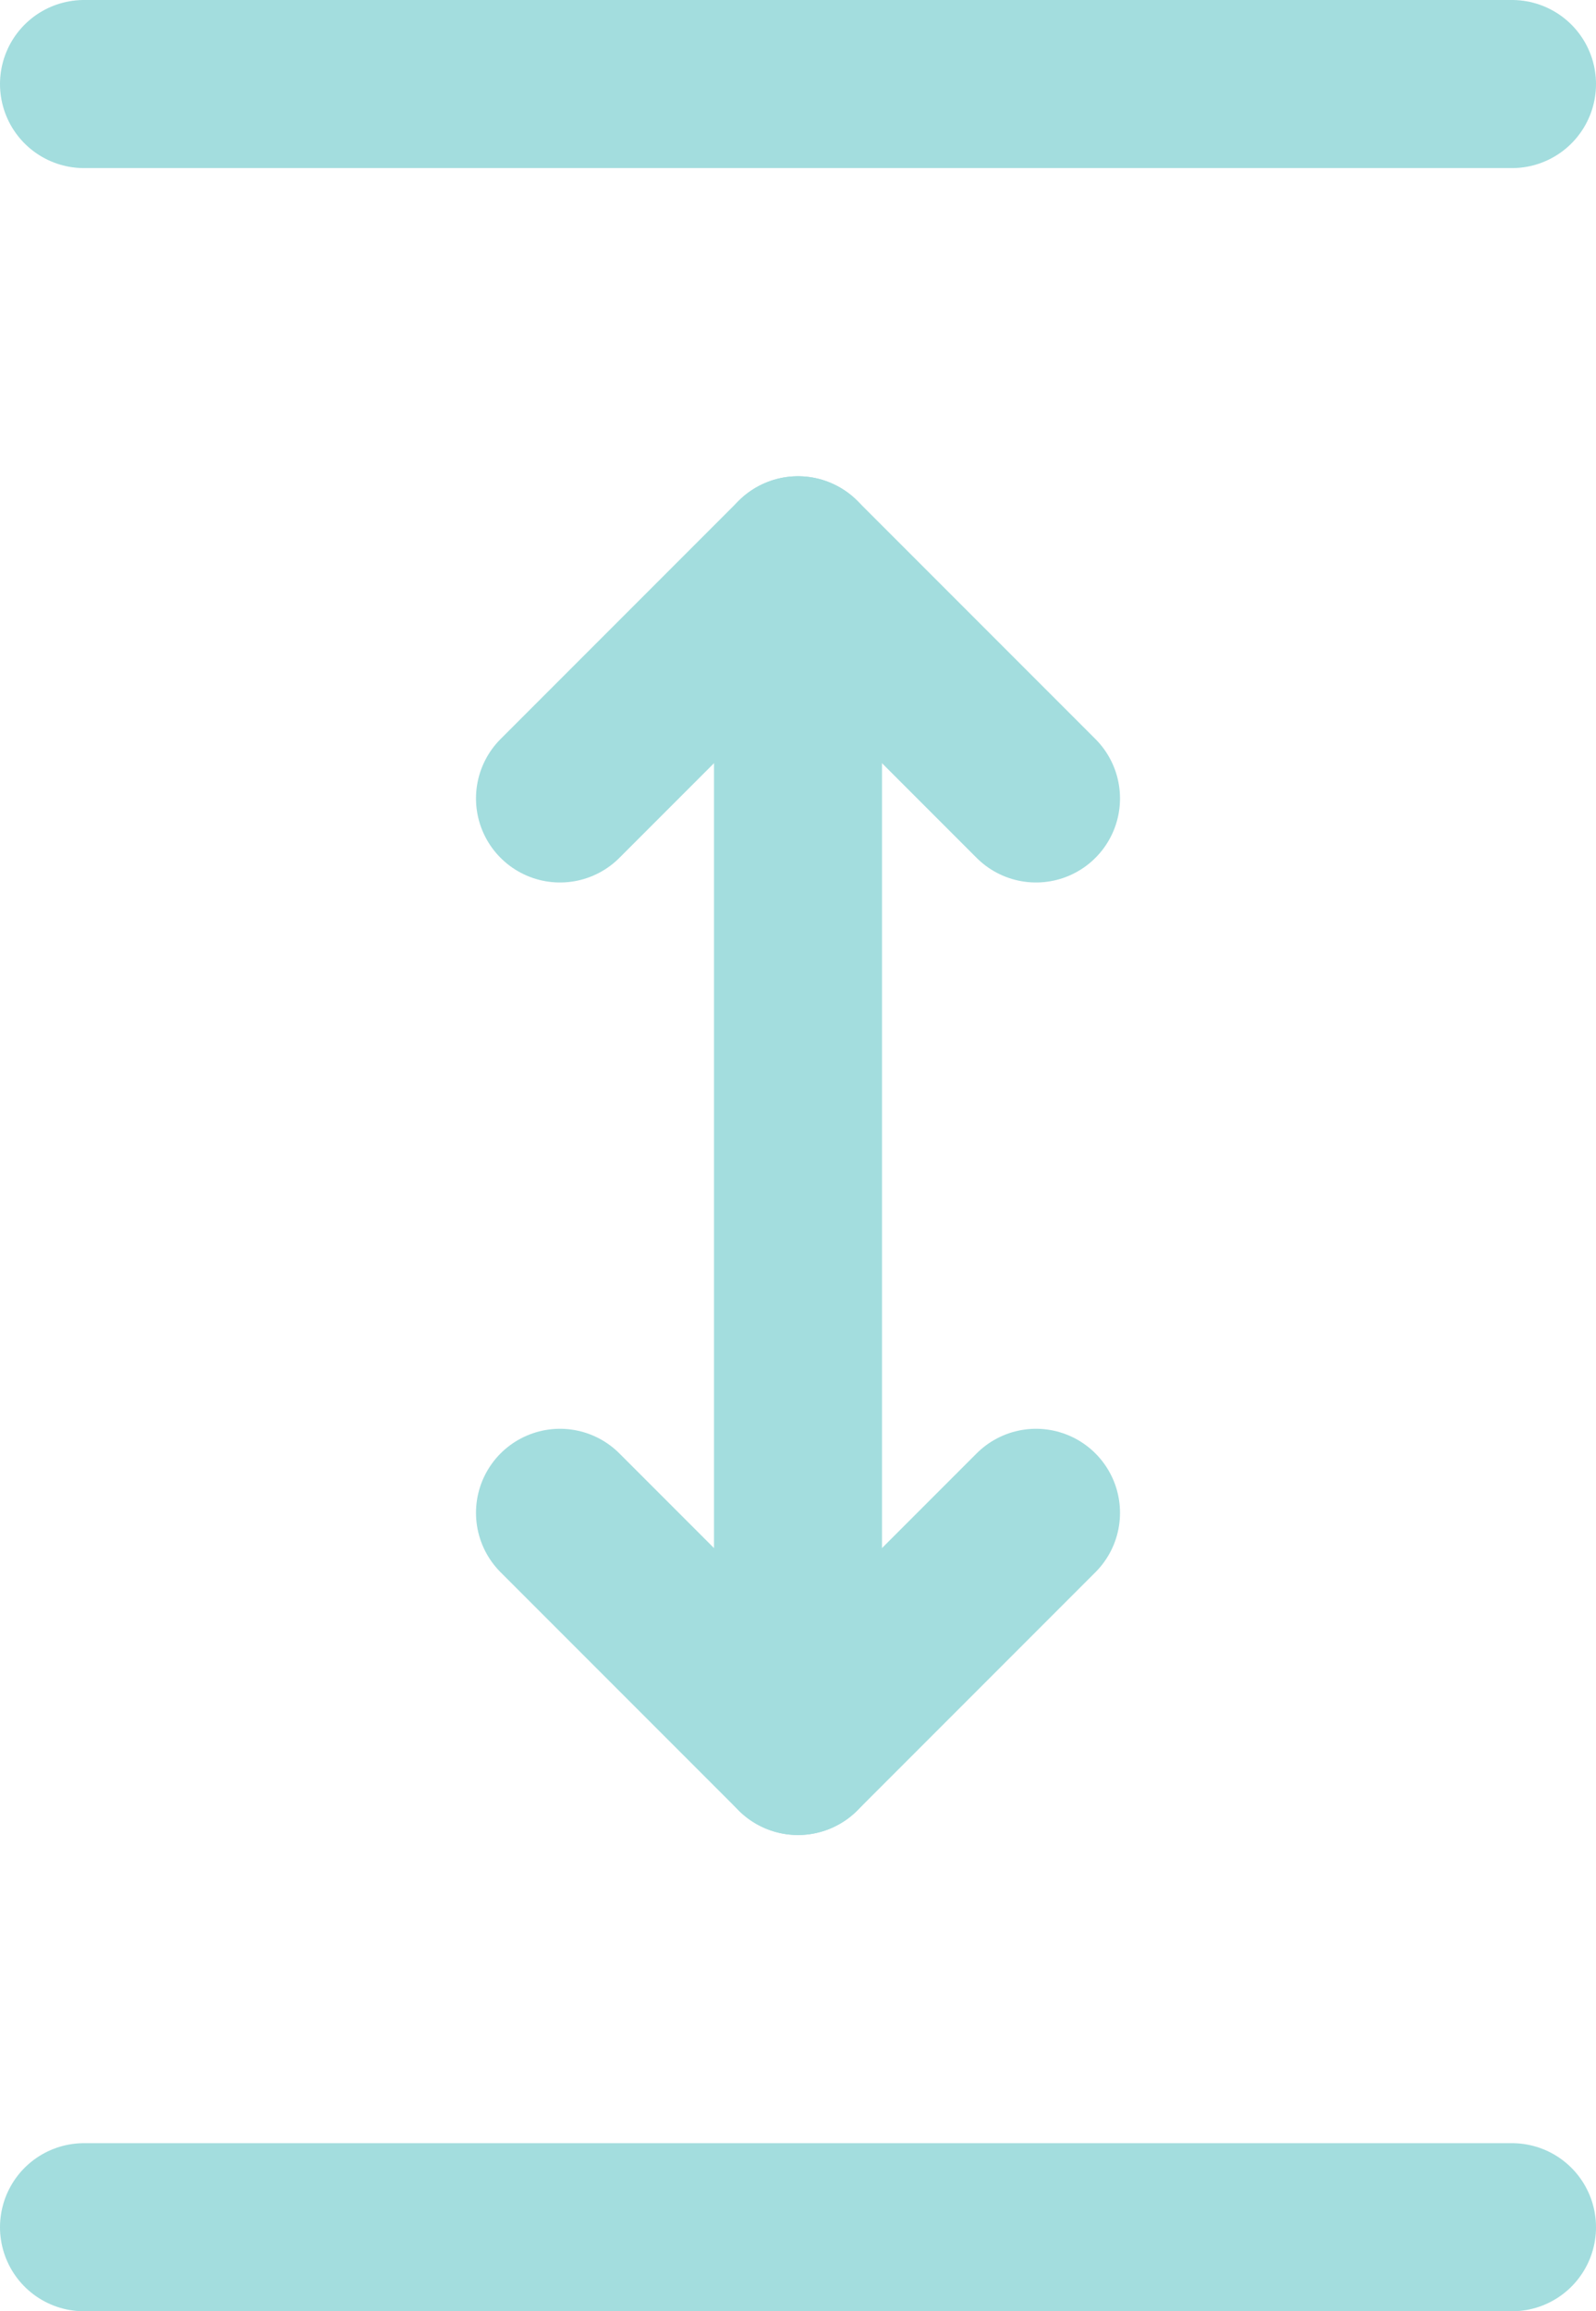
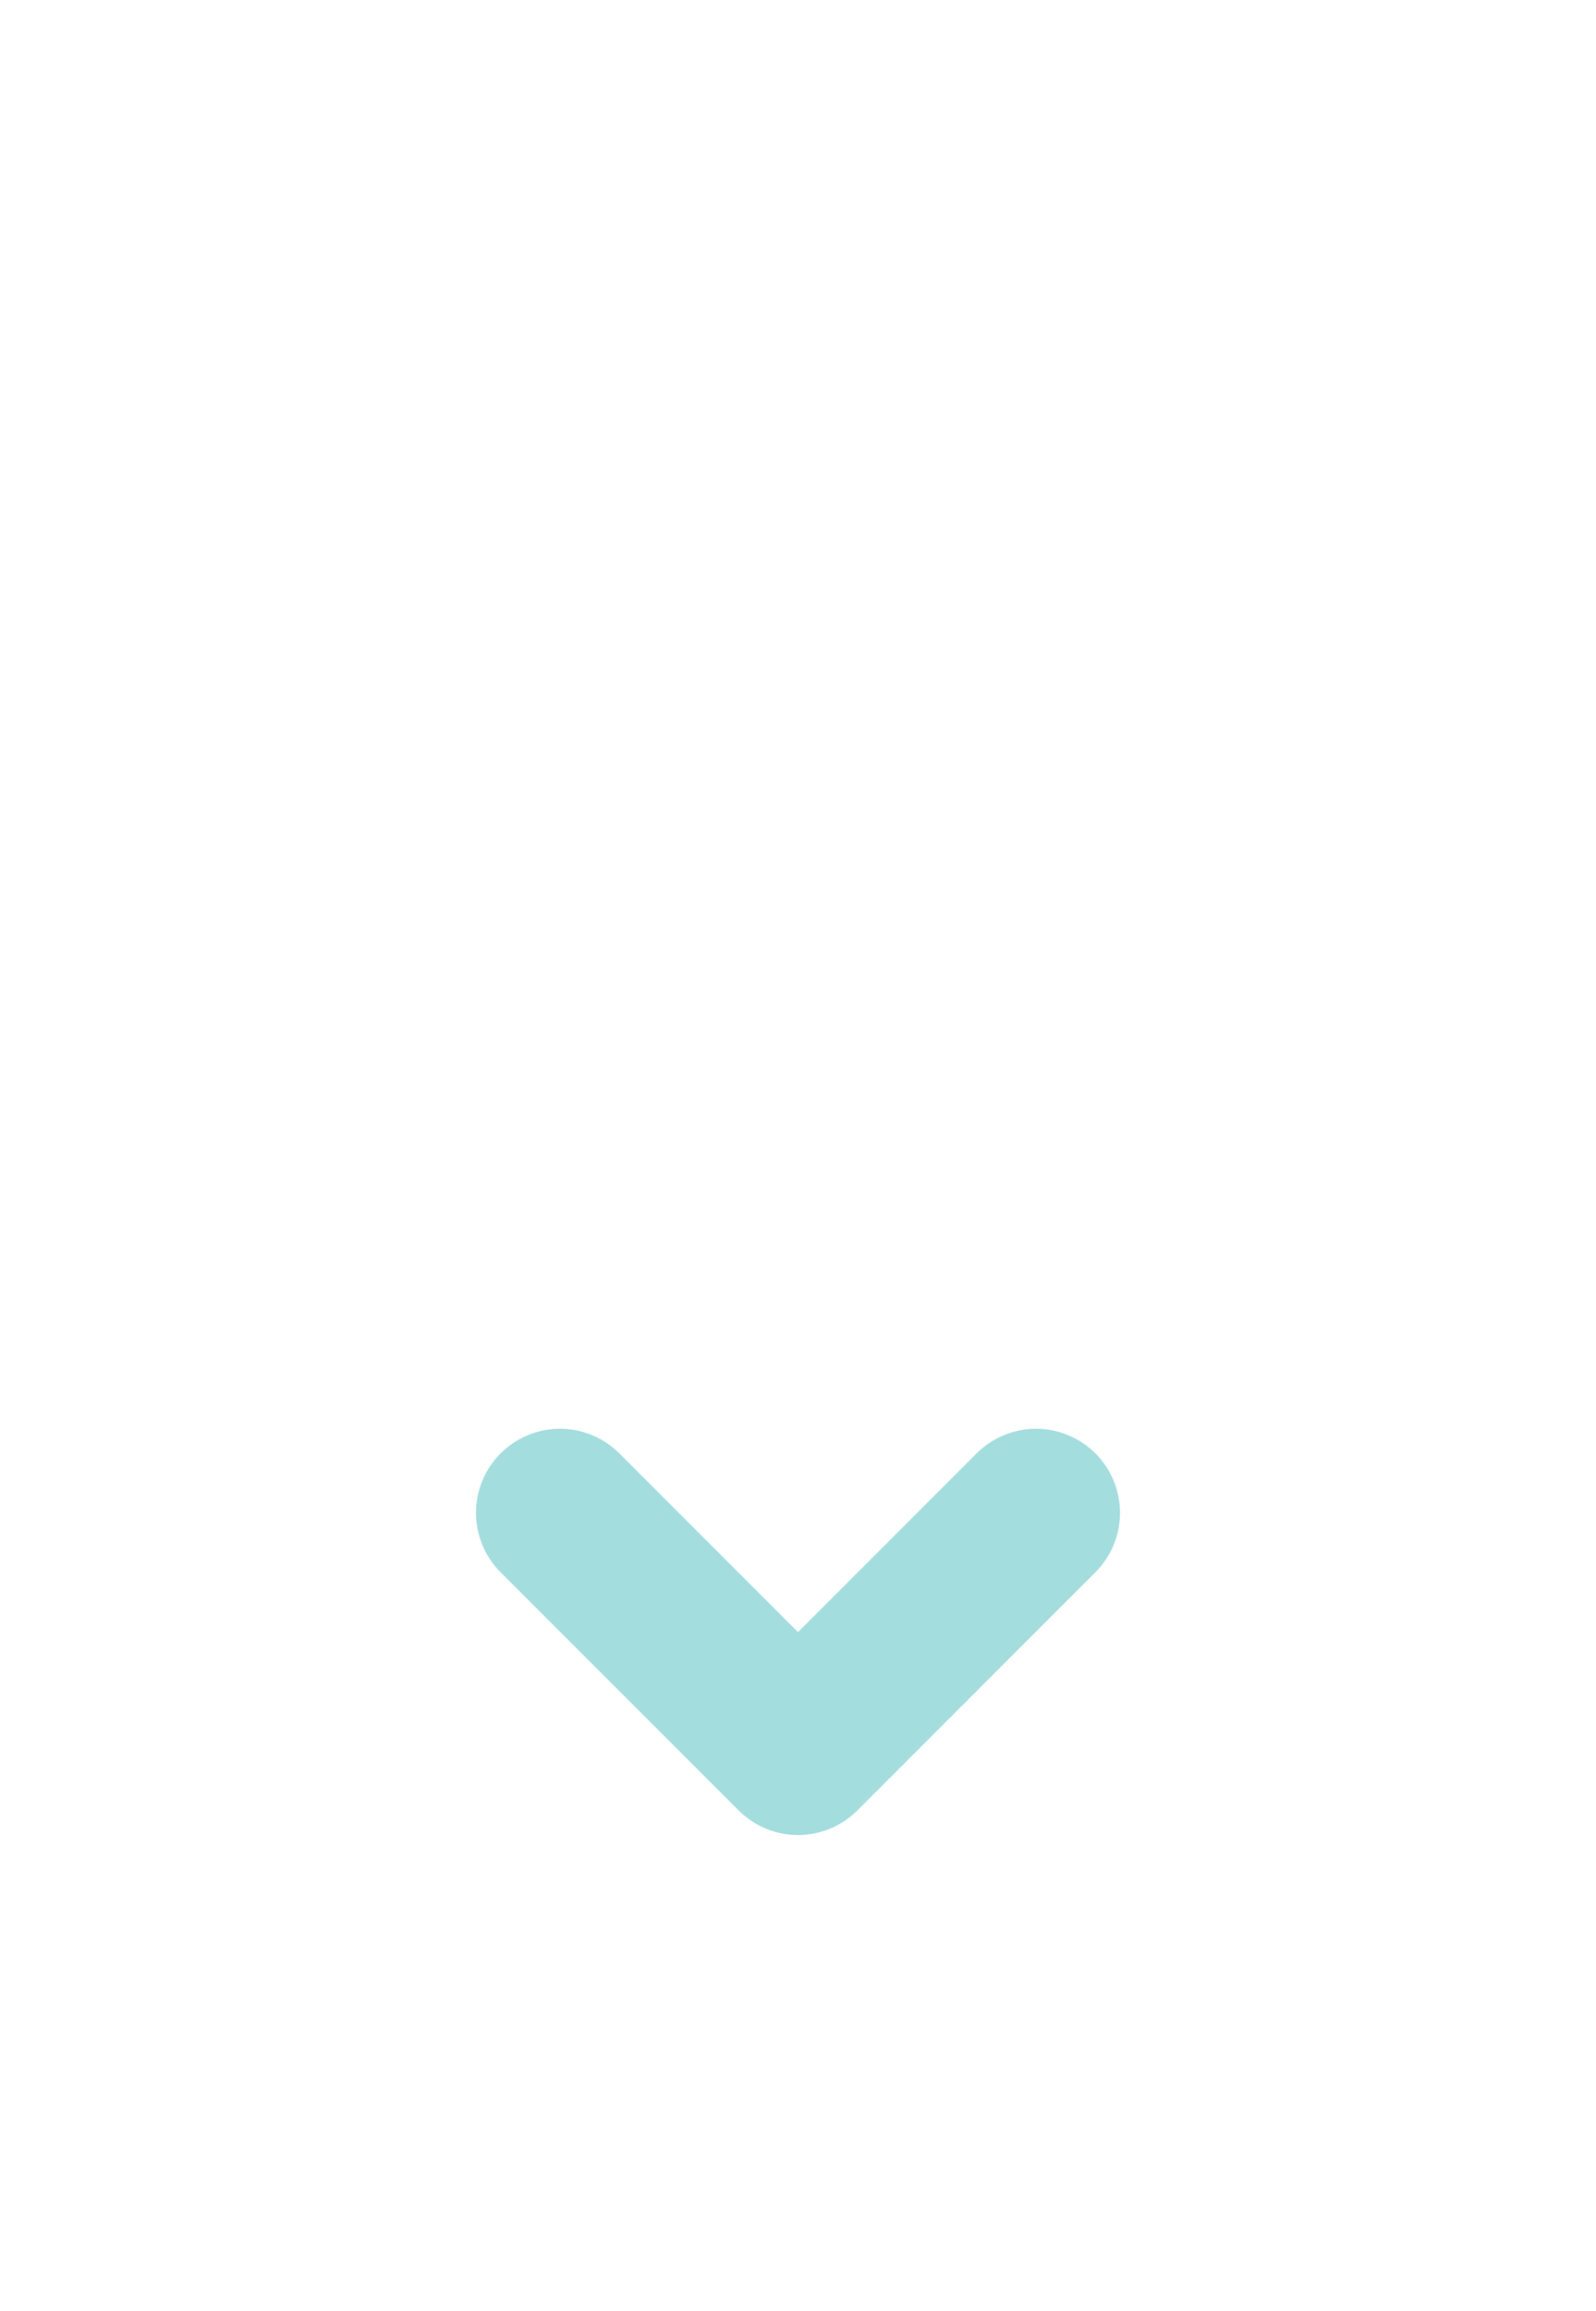
<svg xmlns="http://www.w3.org/2000/svg" width="38" height="55" viewBox="0 0 38 55" fill="none">
-   <path d="M13.333 19L19 13.333L24.667 19" stroke="#A3DDDE" stroke-width="4" stroke-linecap="round" stroke-linejoin="round" />
  <path d="M24.667 36L19 41.667L13.333 36" stroke="#A3DDDE" stroke-width="4" stroke-linecap="round" stroke-linejoin="round" />
-   <path d="M2 2H36M2 53H36M19 13.333V41.667" stroke="#A3DDDE" stroke-width="4" stroke-linecap="round" stroke-linejoin="round" />
</svg>